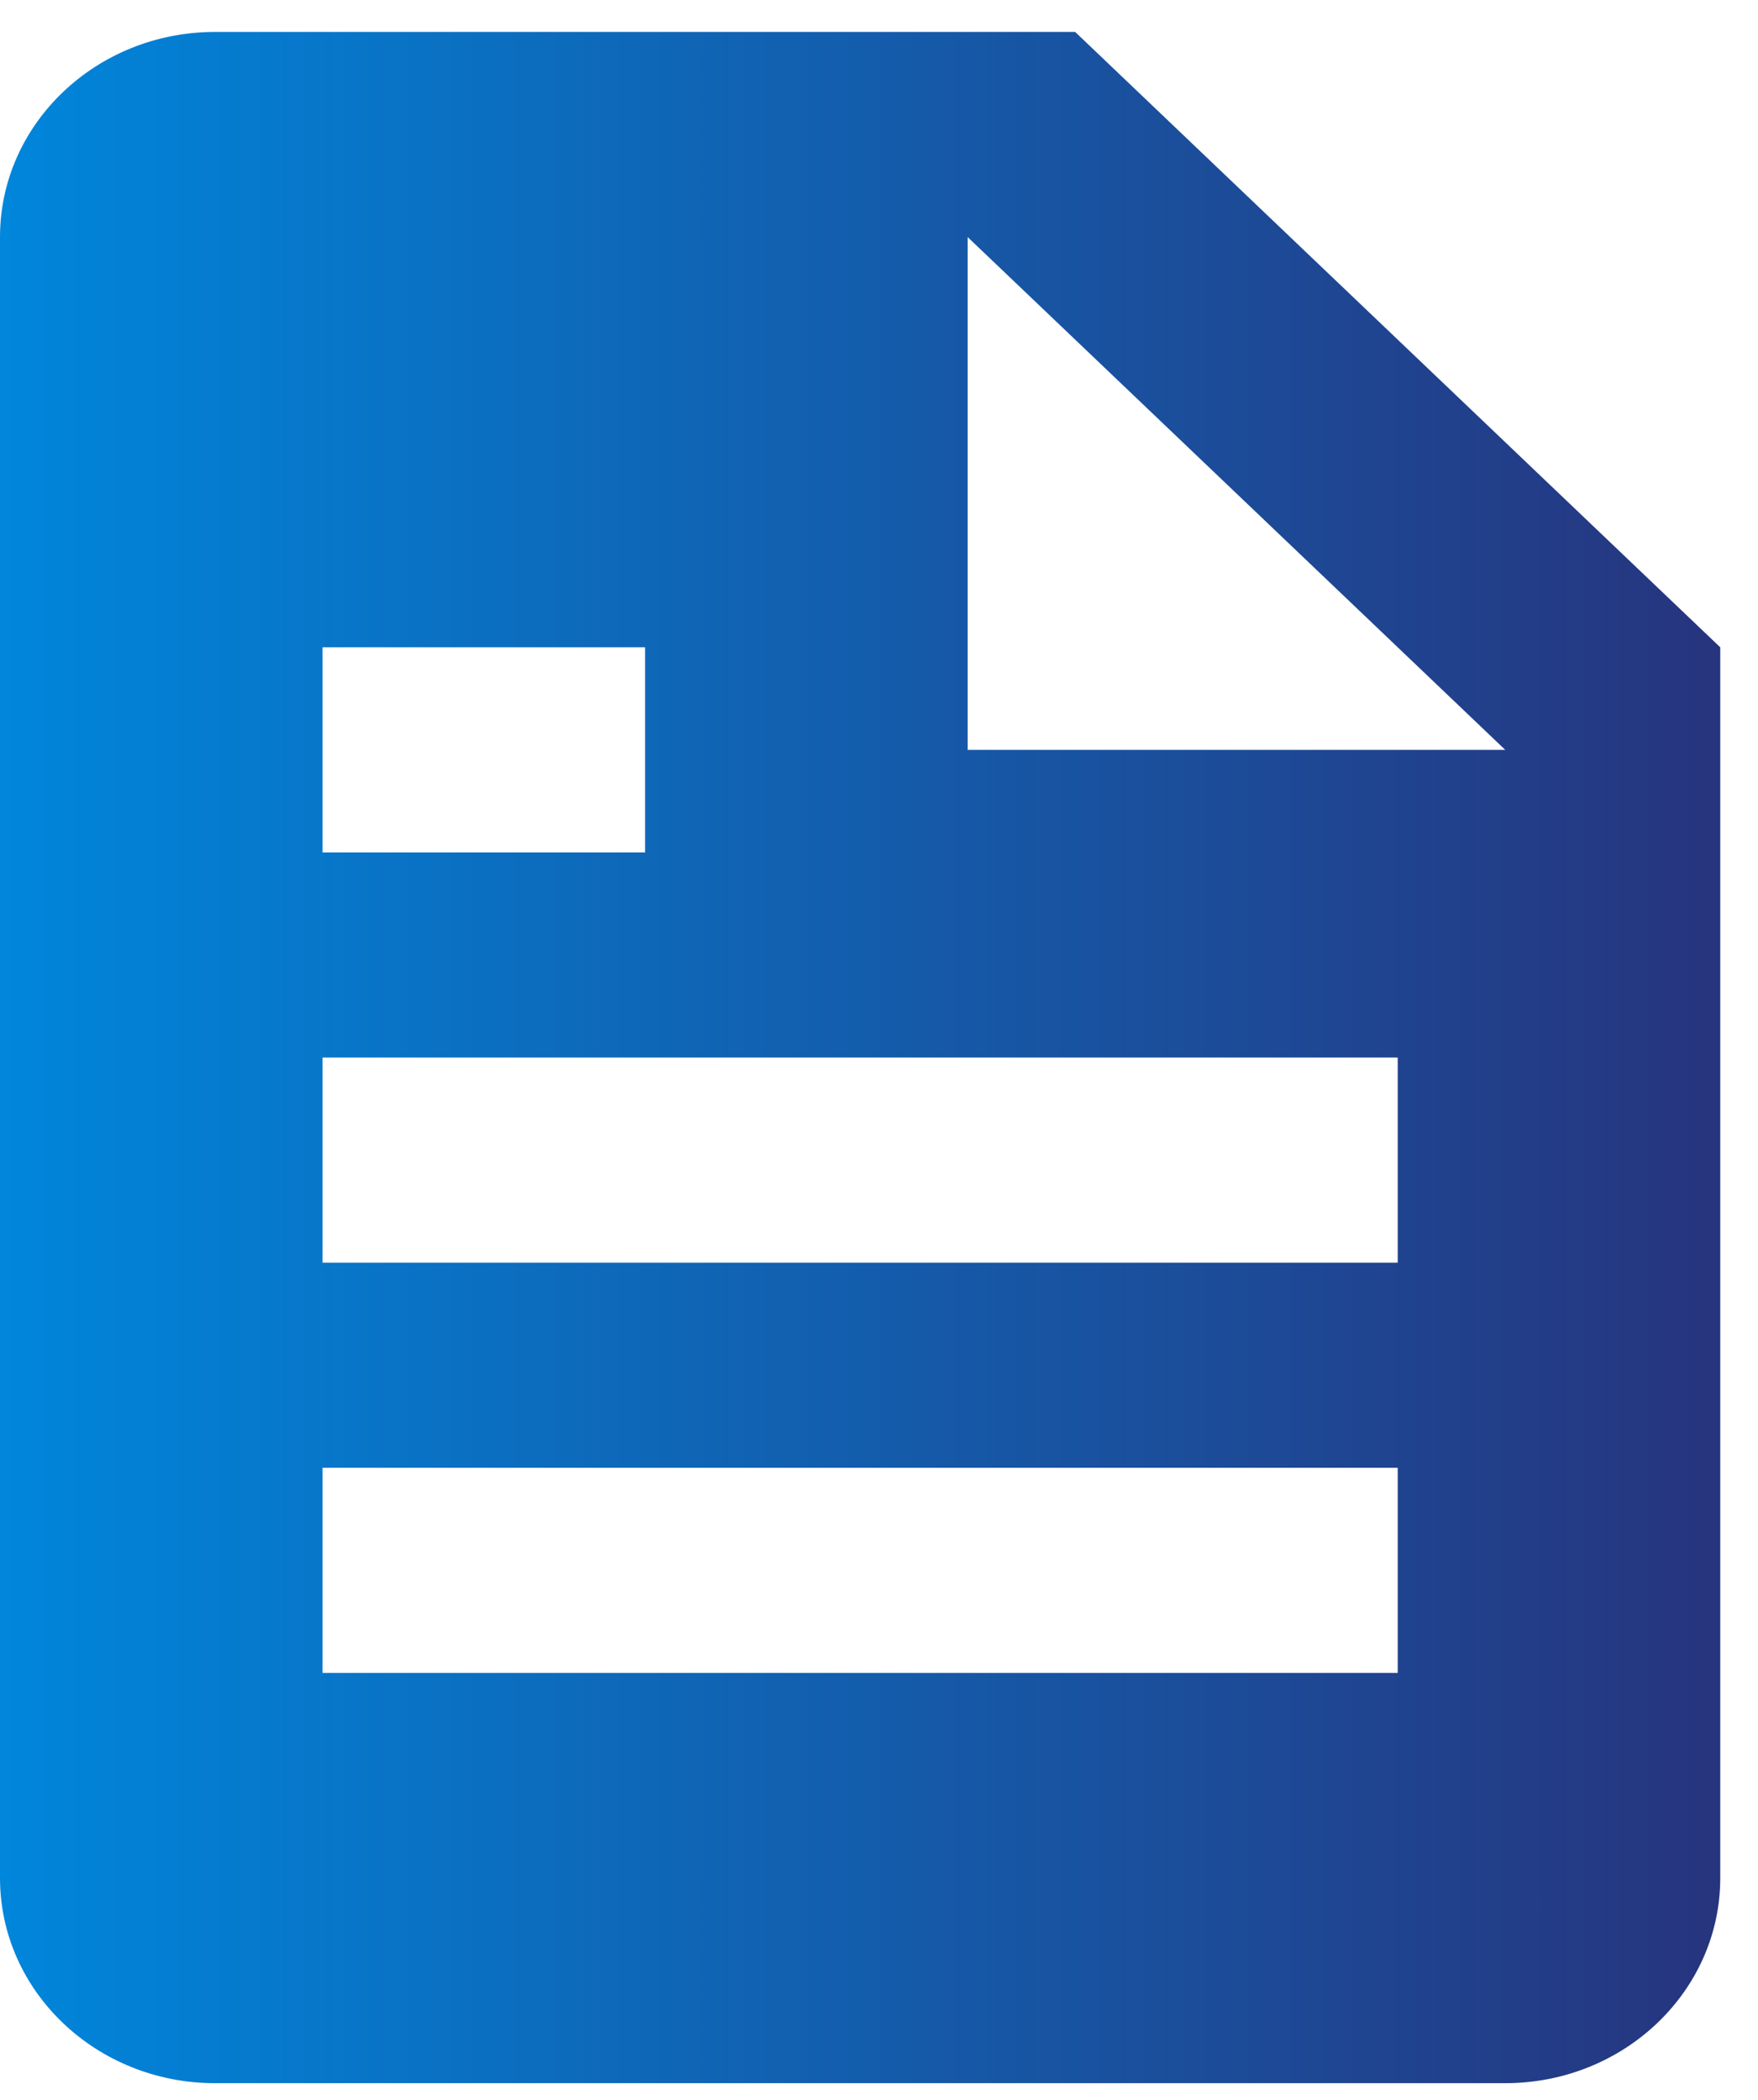
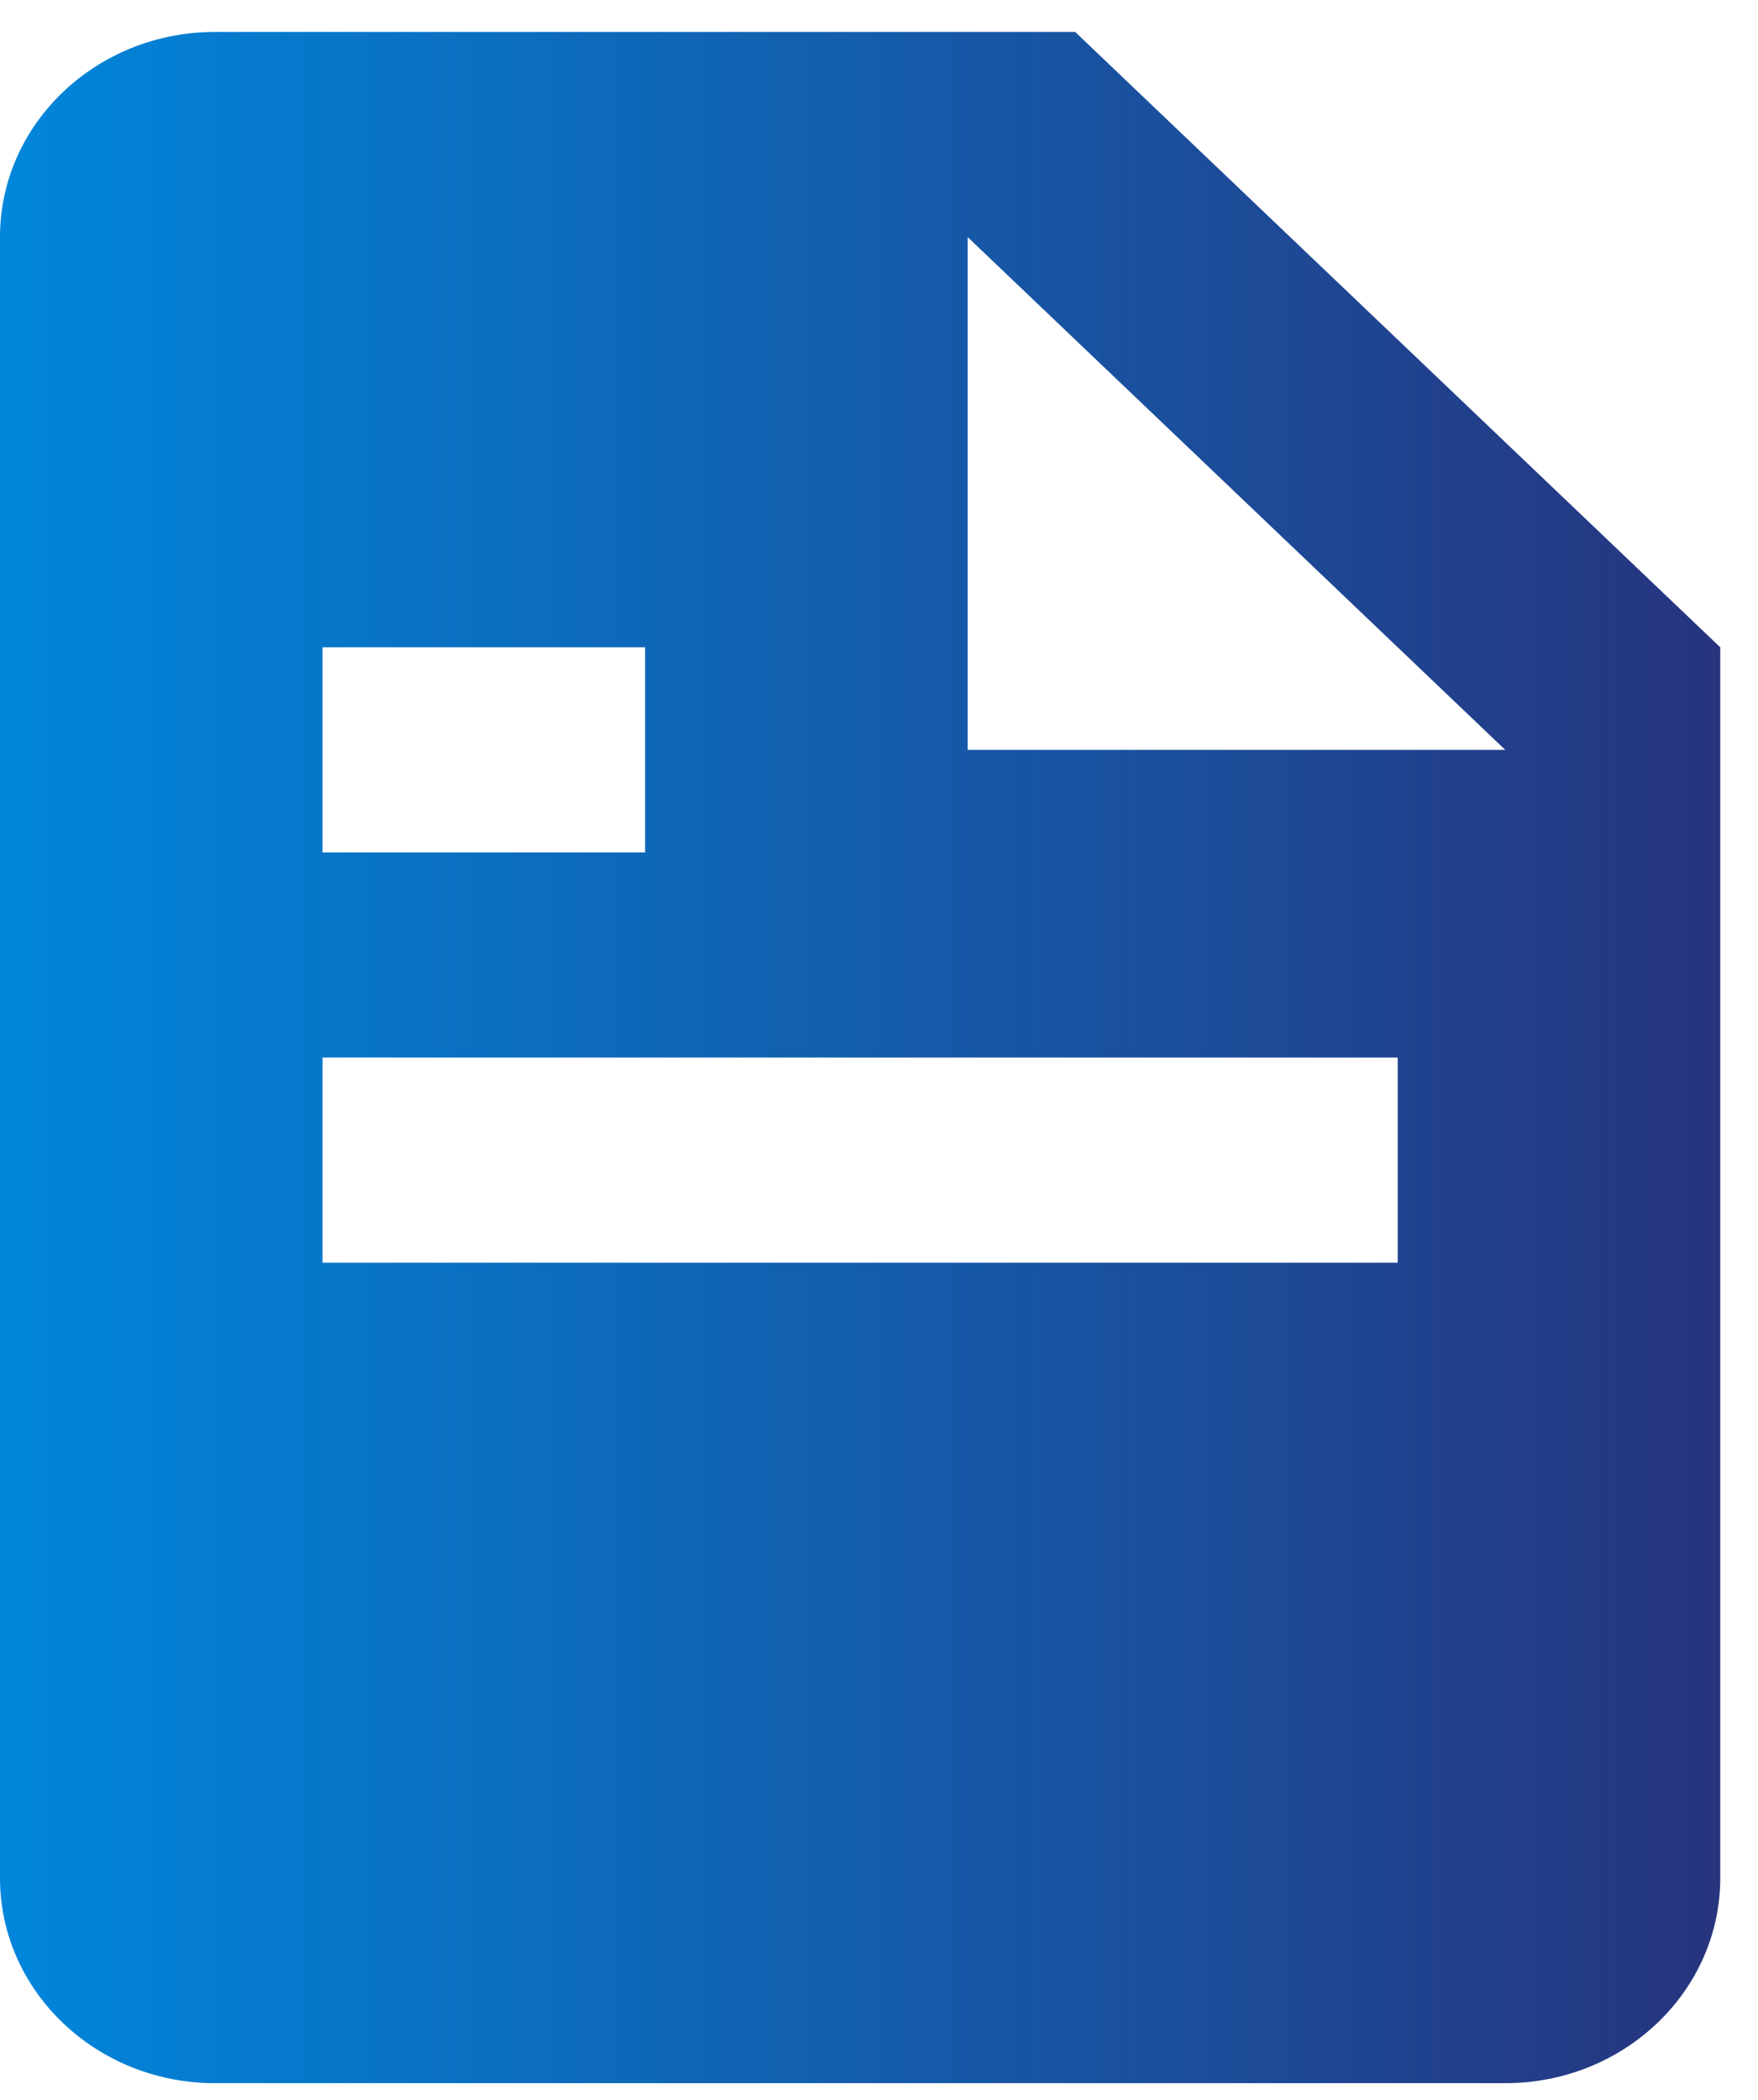
<svg xmlns="http://www.w3.org/2000/svg" width="36" height="43" viewBox="0 0 36 43" fill="none">
-   <path d="M30.824 42.654C33.255 42.654 35.227 40.772 35.227 38.454V13.254L22.017 0.654H4.403C1.973 0.654 0 2.535 0 4.854V38.454C0 40.772 1.973 42.654 4.403 42.654H30.824ZM19.815 4.854L30.824 15.354H22.017C20.799 15.354 19.815 15.354 19.815 15.354V4.854ZM6.605 13.254H13.21V17.454H6.605V13.254ZM6.605 21.654H28.622V25.854H6.605V21.654ZM6.605 30.054H28.622V34.254H6.605V30.054Z" fill="url(#paint0_linear_1295_2390)" />
+   <path d="M30.824 42.654C33.255 42.654 35.227 40.772 35.227 38.454V13.254L22.017 0.654H4.403C1.973 0.654 0 2.535 0 4.854V38.454C0 40.772 1.973 42.654 4.403 42.654H30.824ZM19.815 4.854L30.824 15.354H22.017C20.799 15.354 19.815 15.354 19.815 15.354V4.854ZM6.605 13.254H13.21V17.454H6.605V13.254ZM6.605 21.654H28.622V25.854H6.605V21.654ZM6.605 30.054H28.622H6.605V30.054Z" fill="url(#paint0_linear_1295_2390)" />
  <defs>
    <linearGradient id="paint0_linear_1295_2390" x1="2.62464e-07" y1="21.654" x2="35.227" y2="21.654" gradientUnits="userSpaceOnUse">
      <stop stop-color="#0086DB" />
      <stop offset="1" stop-color="#27347E" />
    </linearGradient>
  </defs>
</svg>